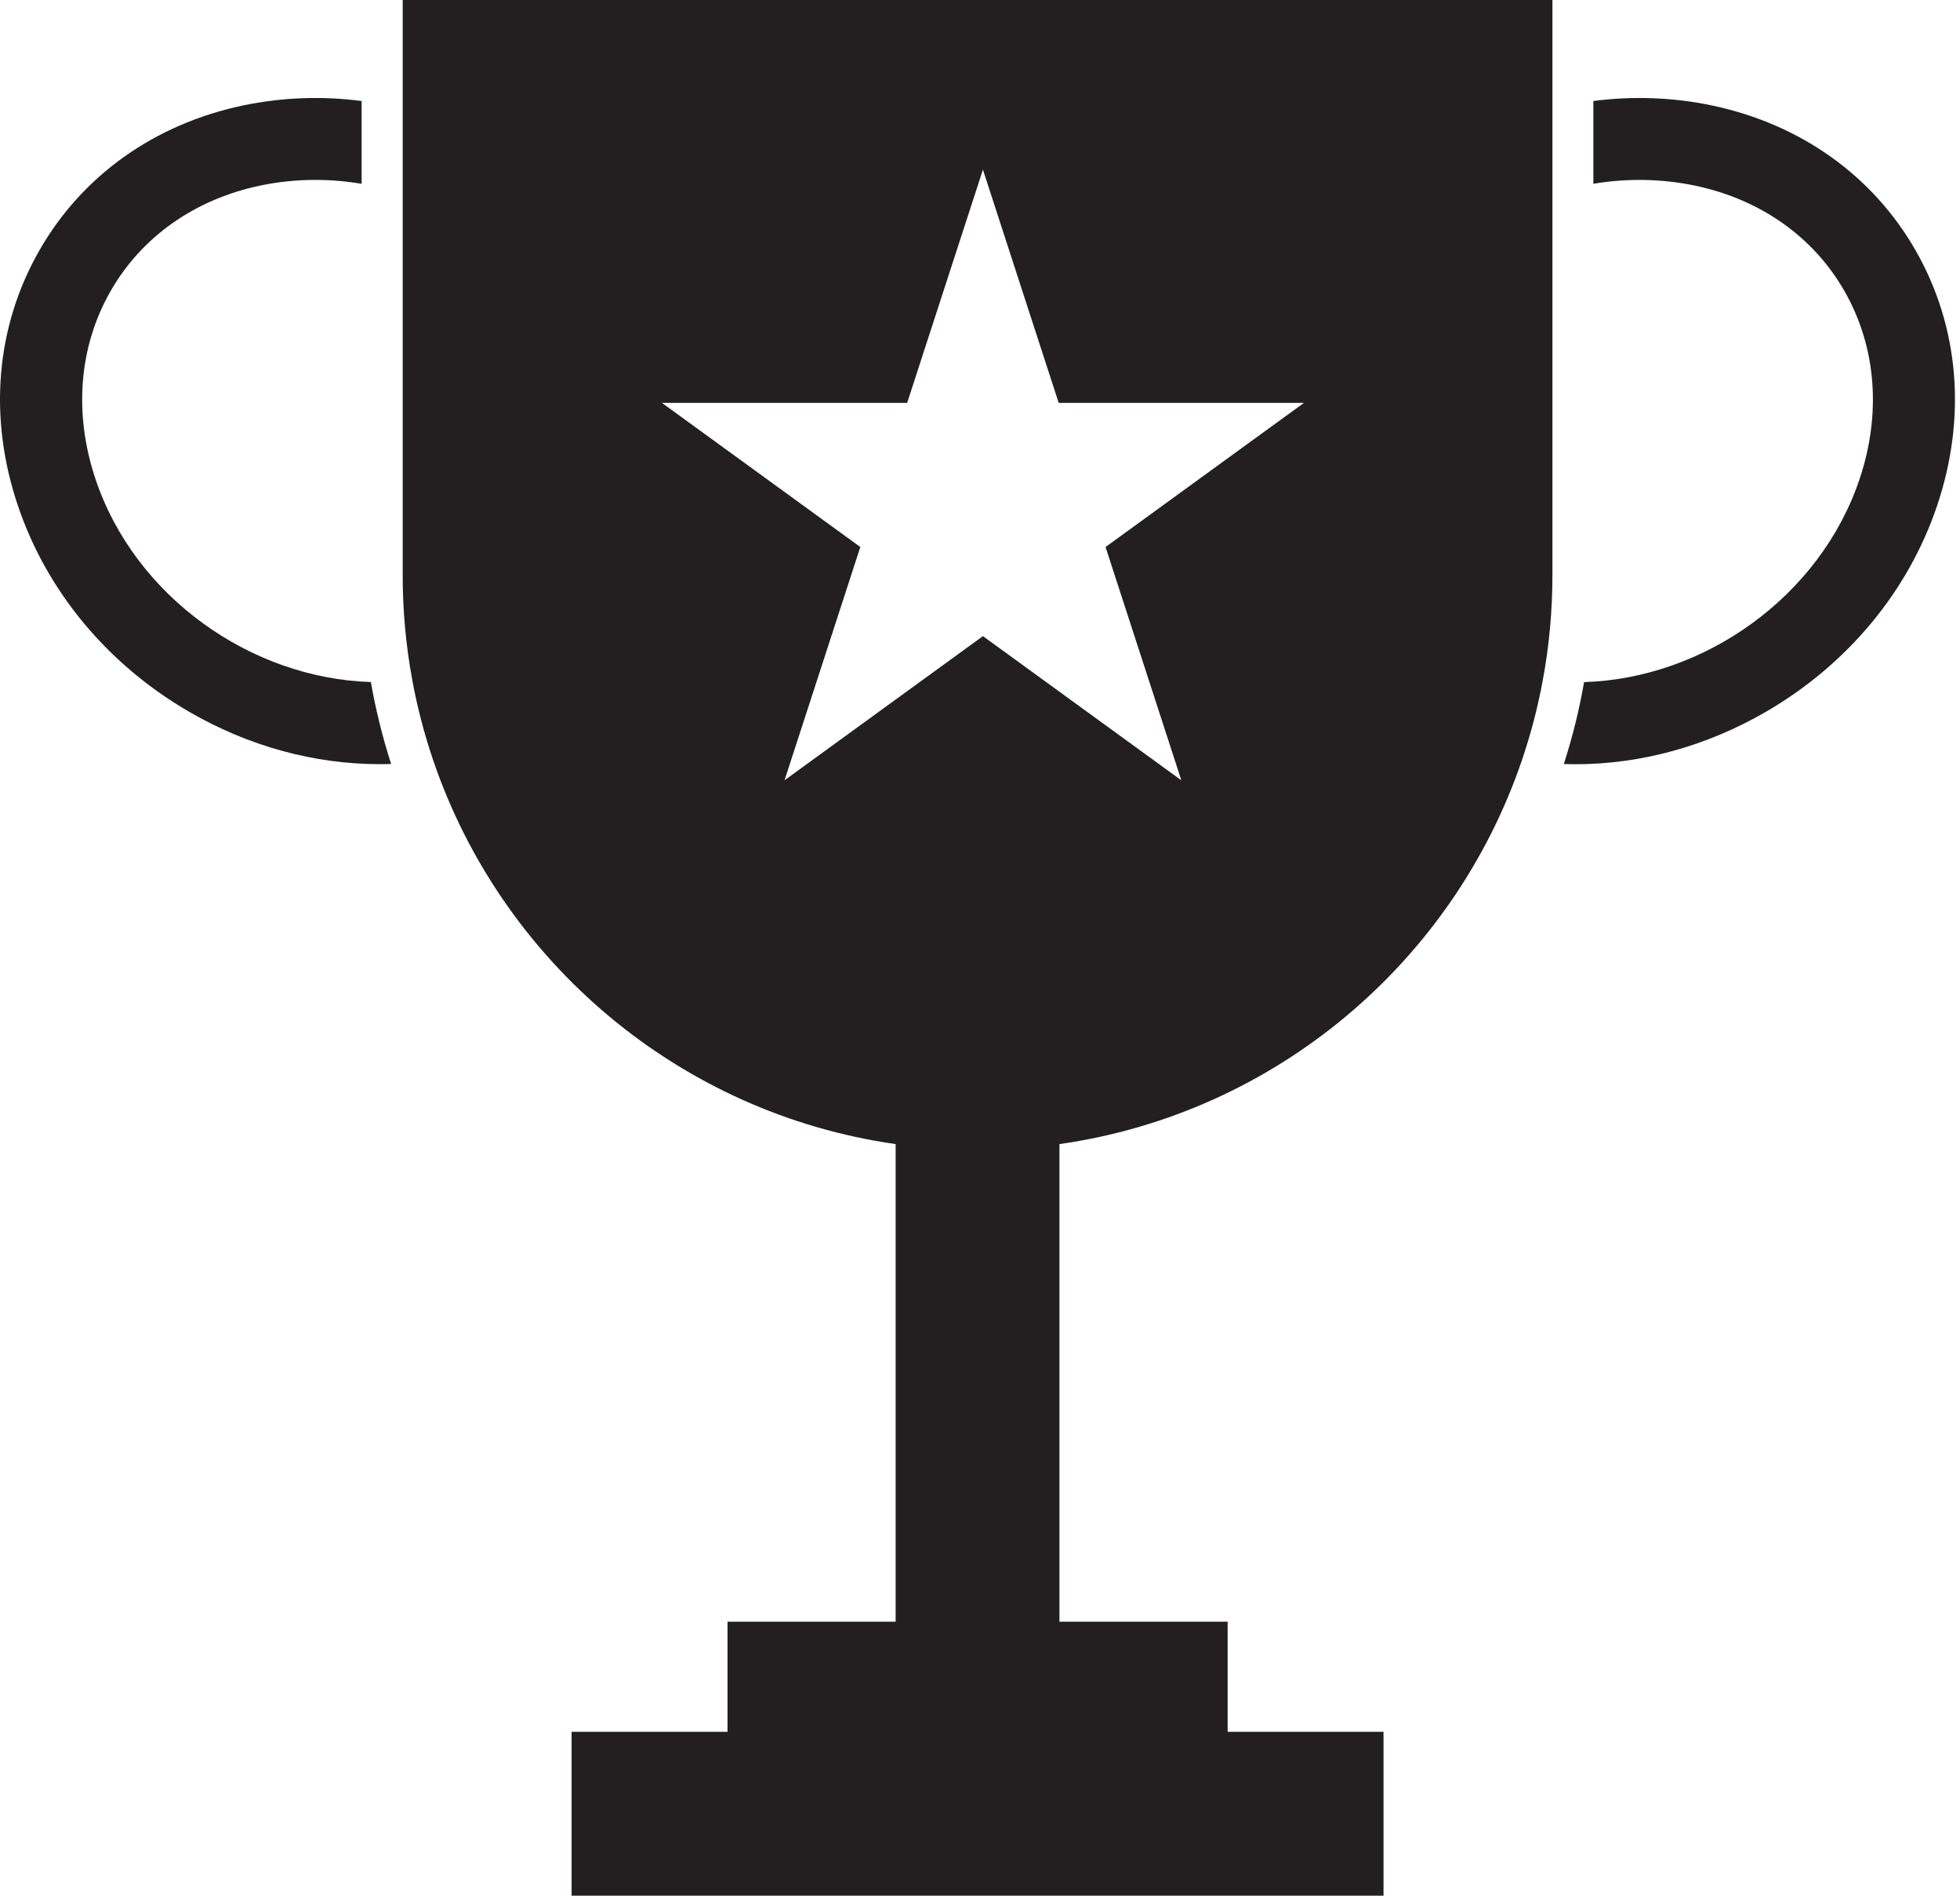
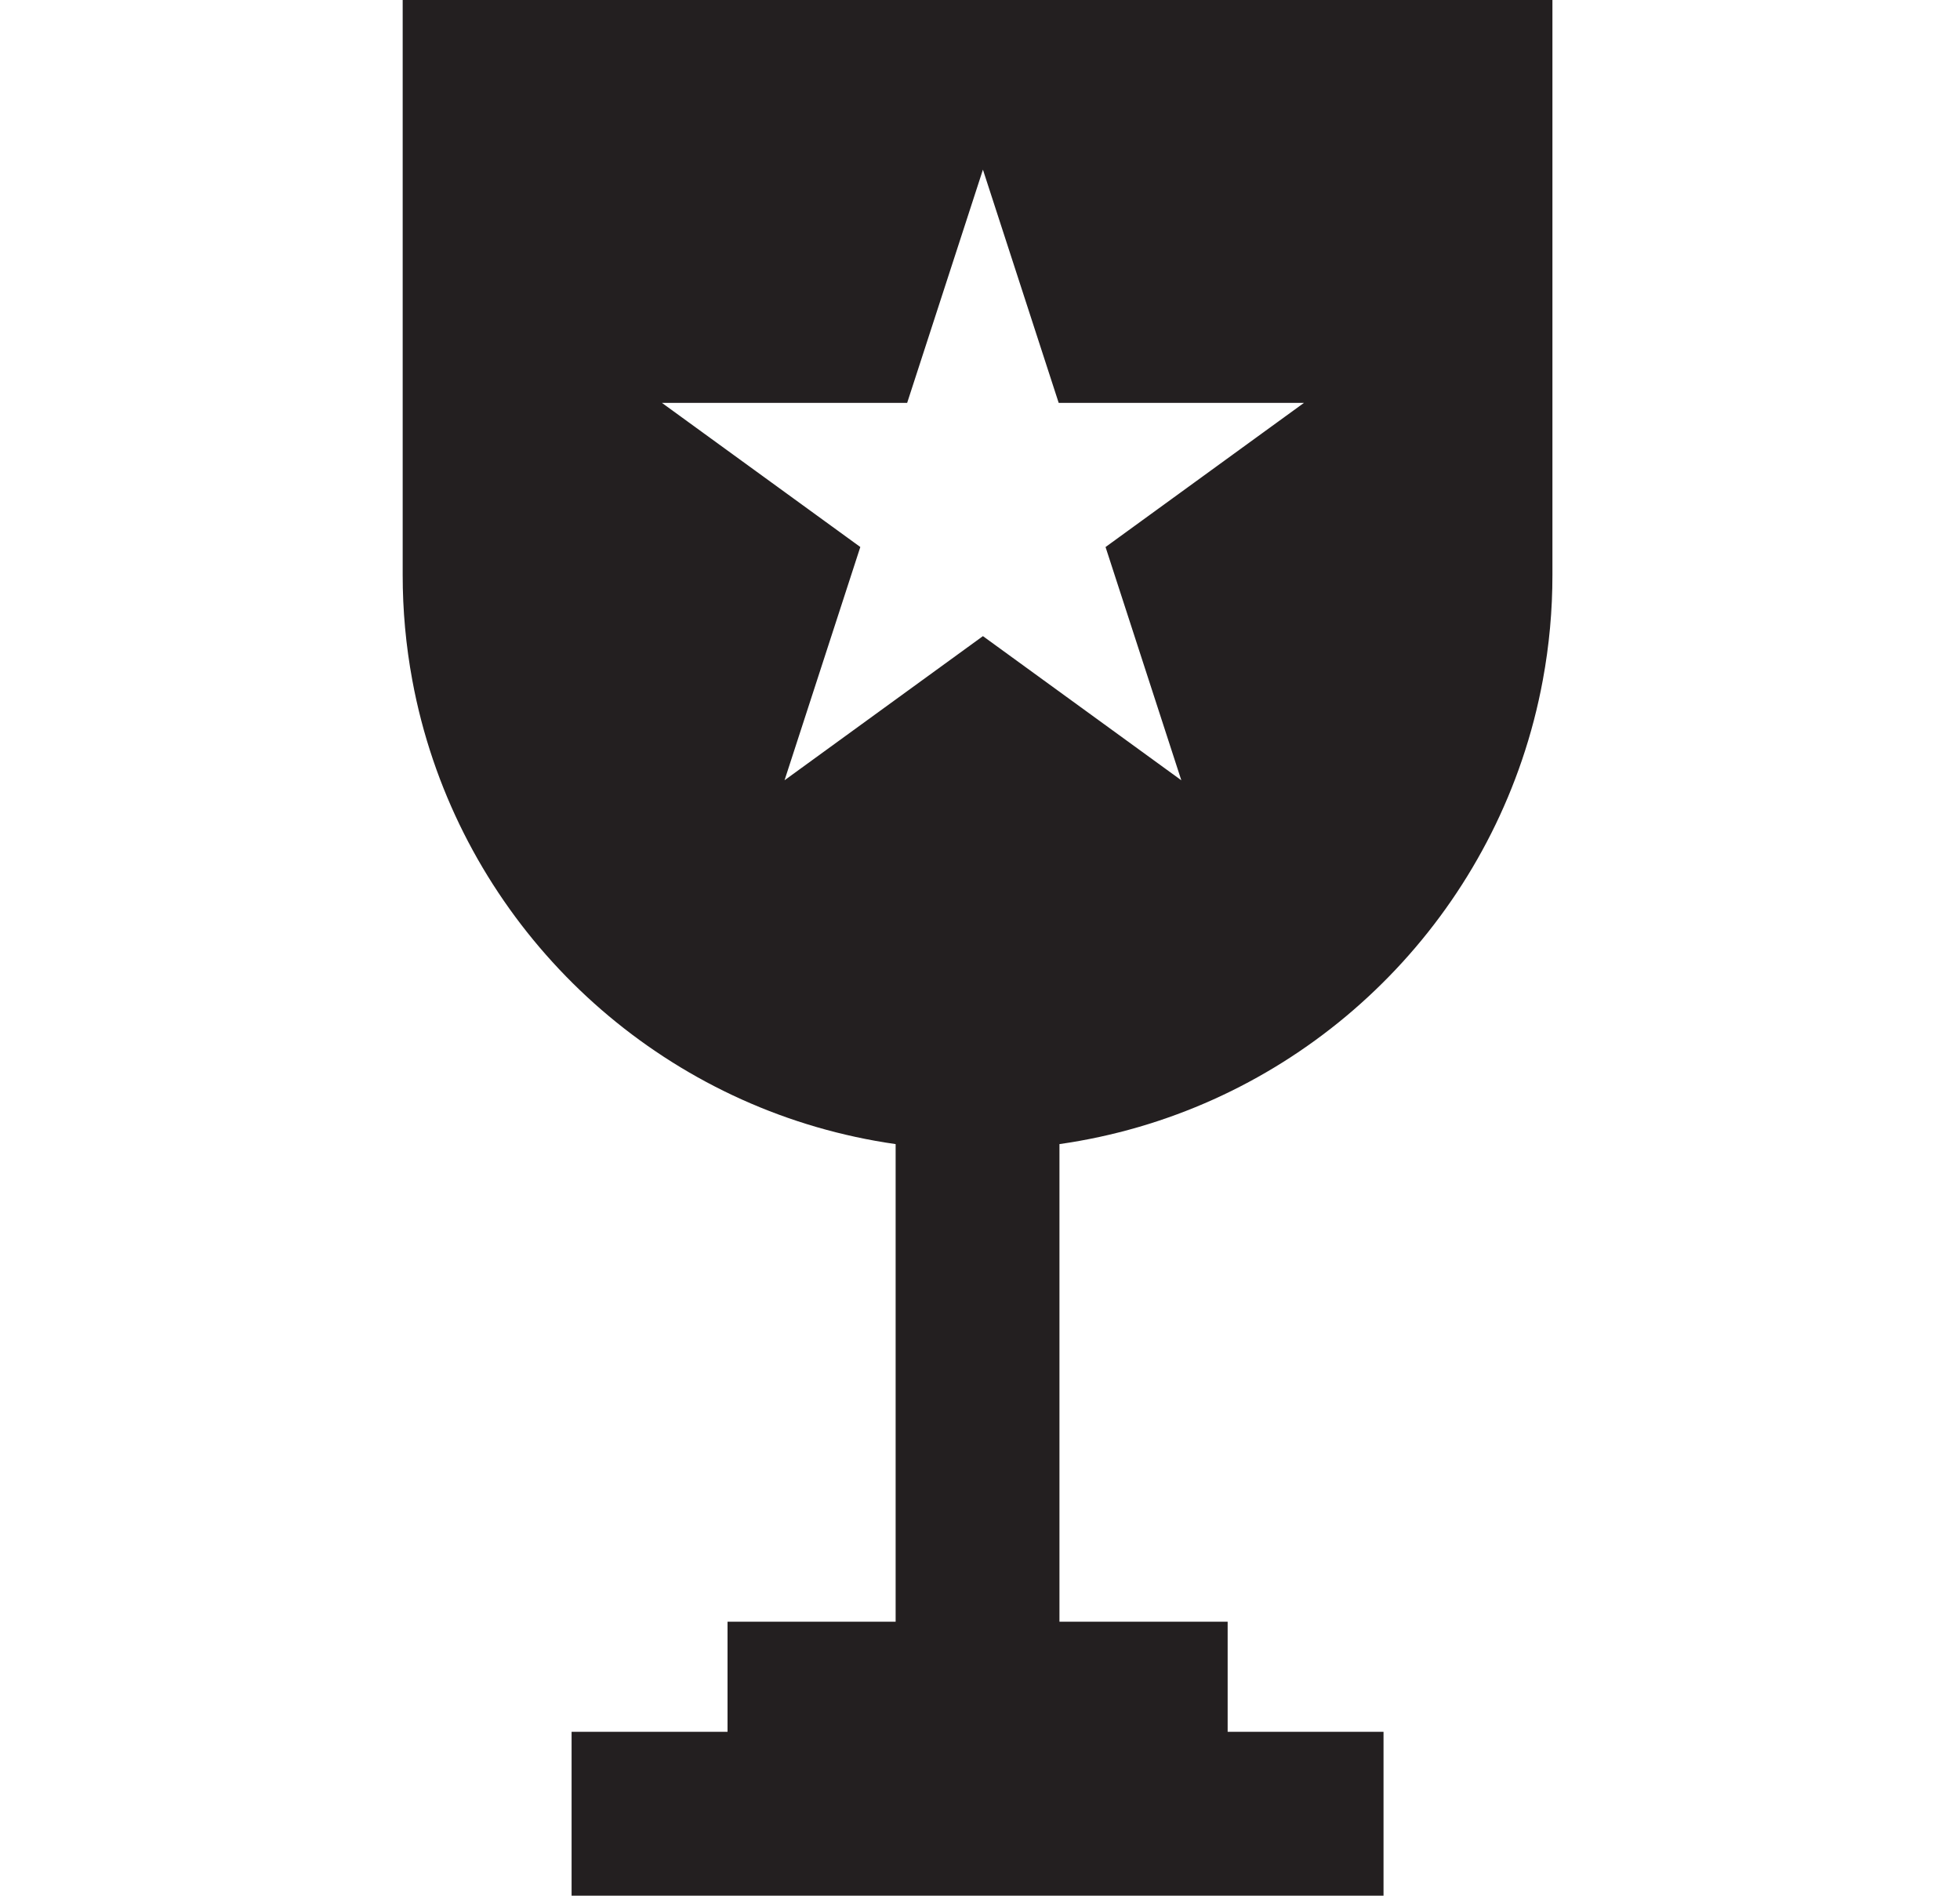
<svg xmlns="http://www.w3.org/2000/svg" width="91" height="88" viewBox="0 0 91 88" fill="none">
-   <path d="M4.438 22.252C3.413 19.199 3.659 16.097 5.132 13.518C6.573 10.998 9.035 9.257 12.066 8.618C12.91 8.441 13.771 8.352 14.633 8.352C15.356 8.352 16.077 8.413 16.79 8.533V4.689C14.953 4.448 13.088 4.518 11.275 4.897C7.167 5.764 3.811 8.155 1.824 11.63C-0.196 15.165 -0.553 19.368 0.828 23.464C2.165 27.442 4.99 30.843 8.78 33.041C11.547 34.645 14.596 35.473 17.622 35.473C17.802 35.473 17.981 35.473 18.16 35.464C17.759 34.219 17.445 32.949 17.219 31.661C11.647 31.49 6.273 27.706 4.438 22.252Z" fill="#231F20" />
-   <path d="M88.942 11.63C86.956 8.155 83.599 5.764 79.491 4.897C77.678 4.518 75.814 4.448 73.977 4.689V8.532C75.544 8.266 77.148 8.295 78.705 8.619C81.736 9.257 84.198 10.995 85.639 13.518C87.112 16.097 87.36 19.199 86.333 22.252C84.498 27.707 79.123 31.491 73.547 31.665C73.322 32.953 73.007 34.223 72.606 35.468C72.785 35.474 72.964 35.477 73.144 35.477C76.167 35.477 79.217 34.648 81.986 33.045C85.777 30.847 88.601 27.446 89.939 23.468C91.319 19.368 90.963 15.165 88.942 11.63Z" fill="#231F20" />
  <path d="M18.696 5.046V26.69C18.695 28.33 18.844 29.966 19.143 31.578C19.375 32.836 19.698 34.075 20.11 35.286C23.293 44.65 31.536 51.679 41.583 53.111V75.283H33.778V80.394H26.538V88H64.235V80.394H56.998V75.283H49.189V53.111C59.236 51.679 67.48 44.65 70.663 35.283C71.075 34.072 71.398 32.833 71.63 31.575C71.929 29.963 72.078 28.327 72.077 26.687V0H18.696V5.046ZM42.118 18.702L45.636 7.875L49.154 18.703H60.54L58.583 20.124L51.329 25.394L54.847 36.222L45.636 29.53L36.425 36.221L39.943 25.393L32.147 19.73L30.732 18.702H42.118Z" fill="#231F20" />
</svg>